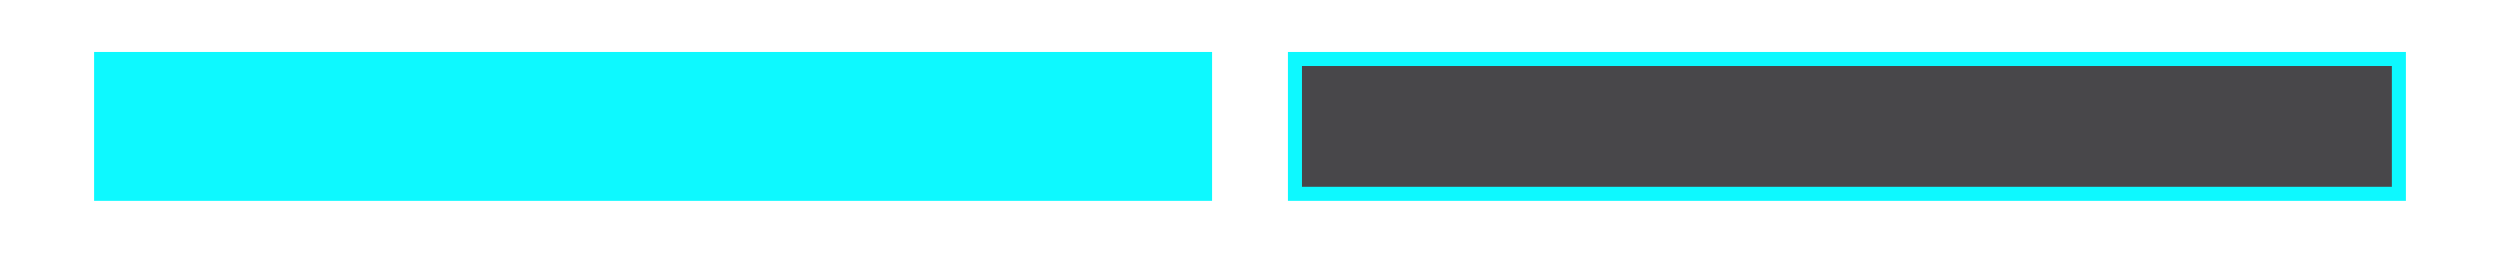
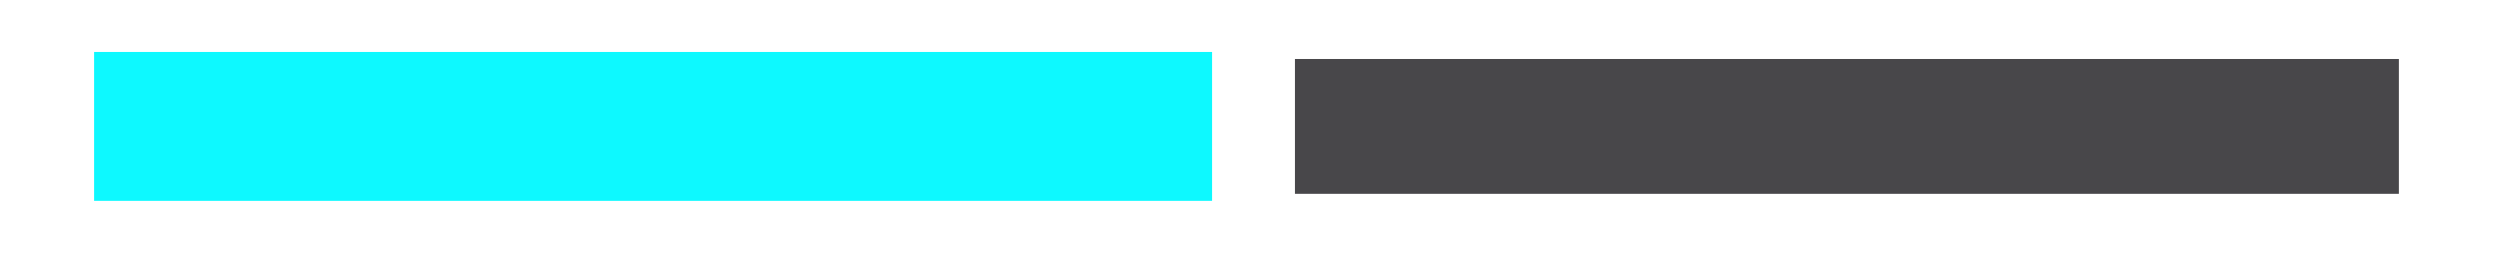
<svg xmlns="http://www.w3.org/2000/svg" xmlns:ns1="http://ns.adobe.com/AdobeIllustrator/10.0/" version="1.1" id="Layer_2" x="0px" y="0px" viewBox="0 0 178 18" style="enable-background:new 0 0 178 18;" xml:space="preserve">
  <style type="text/css">
	.st0{fill:#0DF9FF;}
	.st1{opacity:0.8;fill:#1B1A1D;}
	.st2{fill:none;stroke:#0DF9FF;stroke-miterlimit:10;}
</style>
  <switch>
    <g ns1:extraneous="self">
      <g>
        <rect x="7.2" y="4.2" class="st0" width="78.6" height="9.6" />
        <rect x="92.2" y="4.2" class="st1" width="78.6" height="9.6" />
-         <rect x="92.2" y="4.2" class="st2" width="78.6" height="9.6" />
      </g>
      <rect x="7.2" y="4.2" class="st2" width="78.6" height="9.6" />
    </g>
  </switch>
</svg>